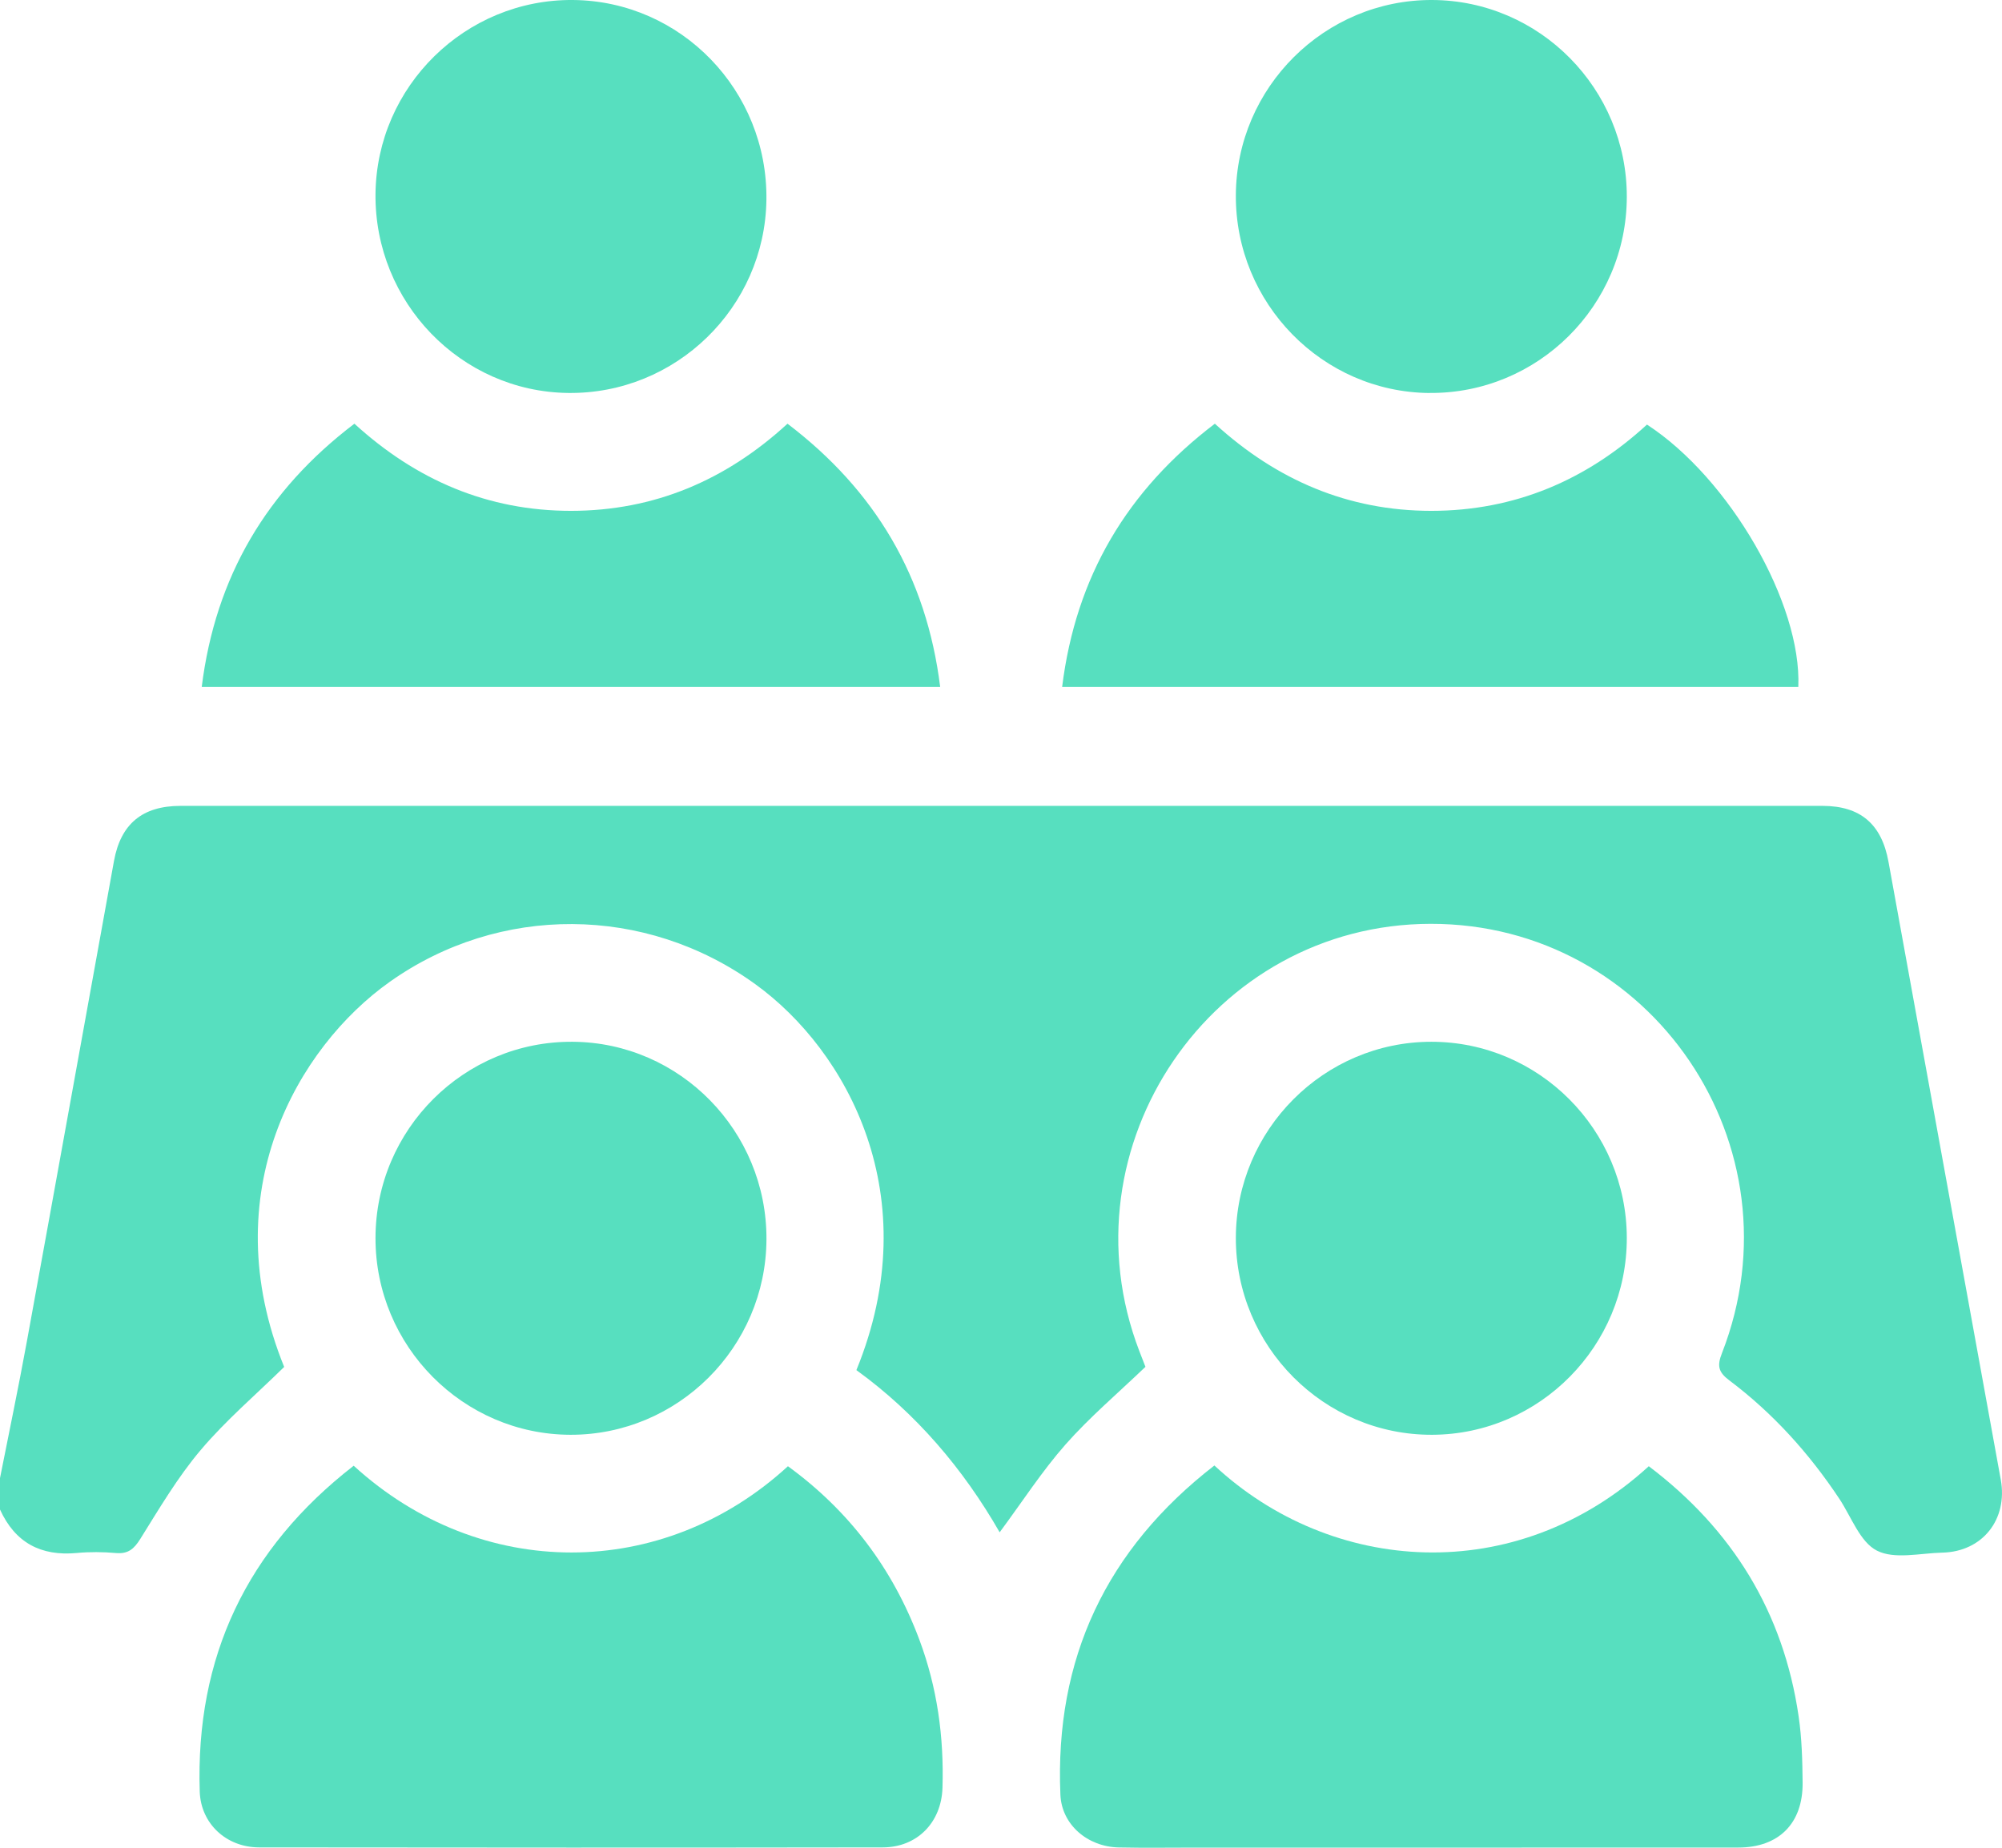
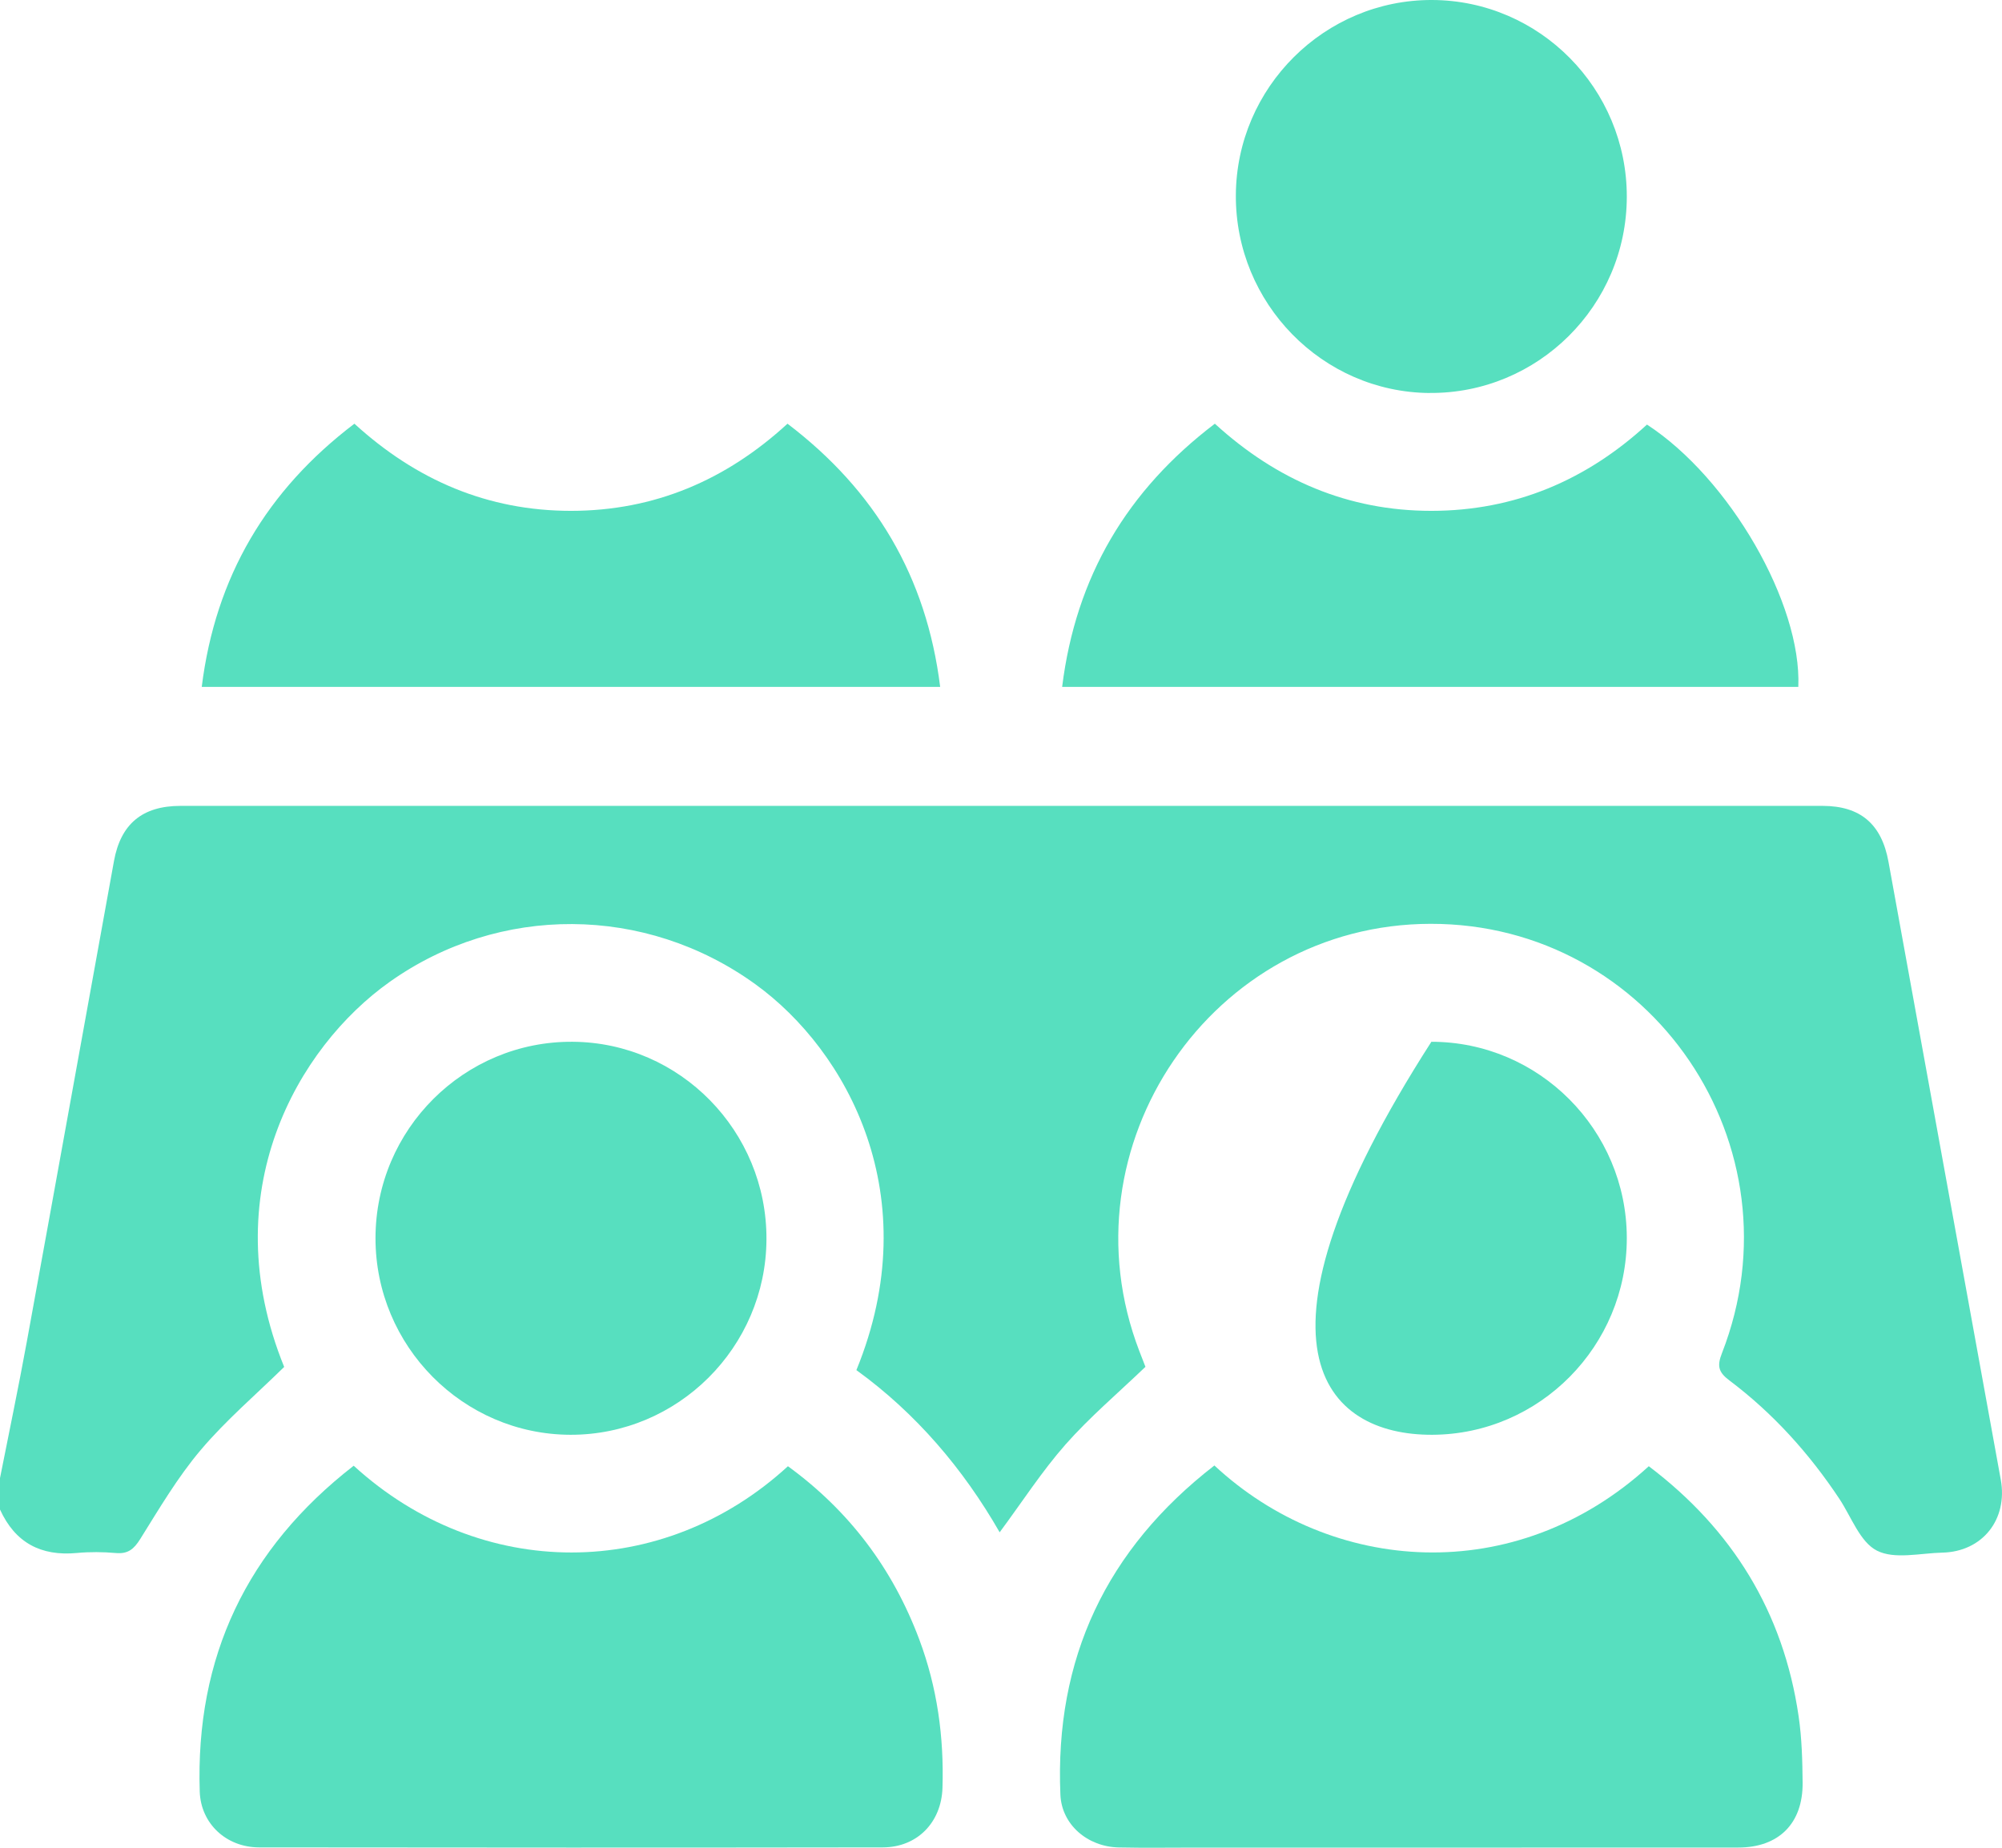
<svg xmlns="http://www.w3.org/2000/svg" width="39" height="36" viewBox="0 0 39 36" fill="none">
  <path d="M38.976 28.828C38.248 24.816 37.518 20.804 36.789 16.792C36.656 16.057 36.243 15.702 35.505 15.701C24.843 15.7 14.18 15.7 3.517 15.701C2.773 15.701 2.351 16.053 2.22 16.777C1.653 19.899 1.092 23.022 0.522 26.143C0.36 27.03 0.175 27.913 0 28.798V29.41C0.295 30.058 0.798 30.323 1.498 30.257C1.75 30.233 2.007 30.236 2.259 30.258C2.495 30.278 2.609 30.181 2.733 29.983C3.103 29.391 3.461 28.781 3.909 28.252C4.398 27.673 4.983 27.175 5.536 26.632C4.155 23.233 5.801 20.401 7.59 19.131C9.726 17.615 12.57 17.626 14.714 19.175C16.506 20.471 18.068 23.311 16.683 26.694C17.847 27.537 18.766 28.62 19.474 29.854C19.917 29.256 20.298 28.664 20.758 28.142C21.227 27.611 21.772 27.149 22.314 26.63C22.285 26.556 22.24 26.44 22.195 26.324C20.663 22.33 23.61 18.005 27.869 17.999C32.17 17.993 35.117 22.332 33.544 26.365C33.447 26.612 33.474 26.733 33.688 26.894C34.539 27.534 35.244 28.316 35.834 29.205C36.066 29.557 36.235 30.044 36.563 30.211C36.906 30.386 37.406 30.26 37.837 30.25C38.618 30.233 39.117 29.605 38.976 28.827L38.976 28.828Z" fill="#57DFBF" />
  <path d="M15.349 28.567C12.915 30.801 9.364 30.817 6.89 28.557C4.807 30.175 3.806 32.284 3.891 34.906C3.912 35.529 4.407 35.992 5.048 35.993C9.097 35.998 13.147 35.999 17.196 35.993C17.868 35.992 18.339 35.506 18.36 34.833C18.391 33.84 18.257 32.874 17.908 31.942C17.39 30.558 16.539 29.433 15.35 28.567H15.349Z" fill="#57DFBF" />
  <path d="M32.12 28.566C29.517 30.944 25.931 30.67 23.657 28.552C21.553 30.183 20.545 32.313 20.657 34.966C20.682 35.552 21.187 35.98 21.791 35.994C22.299 36.005 22.806 35.997 23.314 35.997C26.83 35.997 30.346 35.998 33.862 35.996C34.651 35.996 35.122 35.527 35.116 34.735C35.112 34.303 35.101 33.866 35.038 33.438C34.742 31.407 33.744 29.796 32.12 28.567L32.12 28.566Z" fill="#57DFBF" />
  <path d="M15.341 8.255C14.14 9.358 12.744 9.952 11.124 9.953C9.504 9.953 8.11 9.356 6.904 8.255C5.198 9.552 4.198 11.232 3.93 13.383H18.315C18.048 11.233 17.048 9.554 15.341 8.255V8.255Z" fill="#57DFBF" />
  <path d="M32.084 8.272C30.9 9.359 29.504 9.952 27.884 9.953C26.265 9.953 24.87 9.355 23.666 8.255C21.959 9.553 20.958 11.232 20.691 13.383H35.032C35.101 11.762 33.694 9.32 32.084 8.272V8.272Z" fill="#57DFBF" />
-   <path d="M11.065 7.656C13.165 7.683 14.9 5.993 14.93 3.896C14.96 1.767 13.268 0.018 11.162 -1.10381e-06C9.066 -0.018 7.336 1.682 7.315 3.78C7.295 5.889 8.978 7.63 11.065 7.656V7.656Z" fill="#57DFBF" />
  <path d="M27.848 7.656C29.959 7.673 31.688 5.954 31.691 3.835C31.694 1.729 29.993 0.008 27.9 -4.77375e-06C25.806 -0.008 24.087 1.701 24.075 3.802C24.064 5.908 25.758 7.64 27.848 7.657V7.656Z" fill="#57DFBF" />
  <path d="M14.931 24.147C14.941 22.038 13.245 20.31 11.155 20.297C9.044 20.282 7.316 22.003 7.315 24.122C7.313 26.226 9.019 27.948 11.111 27.954C13.206 27.959 14.921 26.249 14.931 24.147L14.931 24.147Z" fill="#57DFBF" />
-   <path d="M31.691 24.116C31.687 22.011 29.978 20.297 27.884 20.297C25.791 20.297 24.08 22.012 24.075 24.115C24.071 26.235 25.794 27.963 27.902 27.954C29.994 27.945 31.695 26.222 31.691 24.116Z" fill="#57DFBF" />
+   <path d="M31.691 24.116C31.687 22.011 29.978 20.297 27.884 20.297C24.071 26.235 25.794 27.963 27.902 27.954C29.994 27.945 31.695 26.222 31.691 24.116Z" fill="#57DFBF" />
</svg>